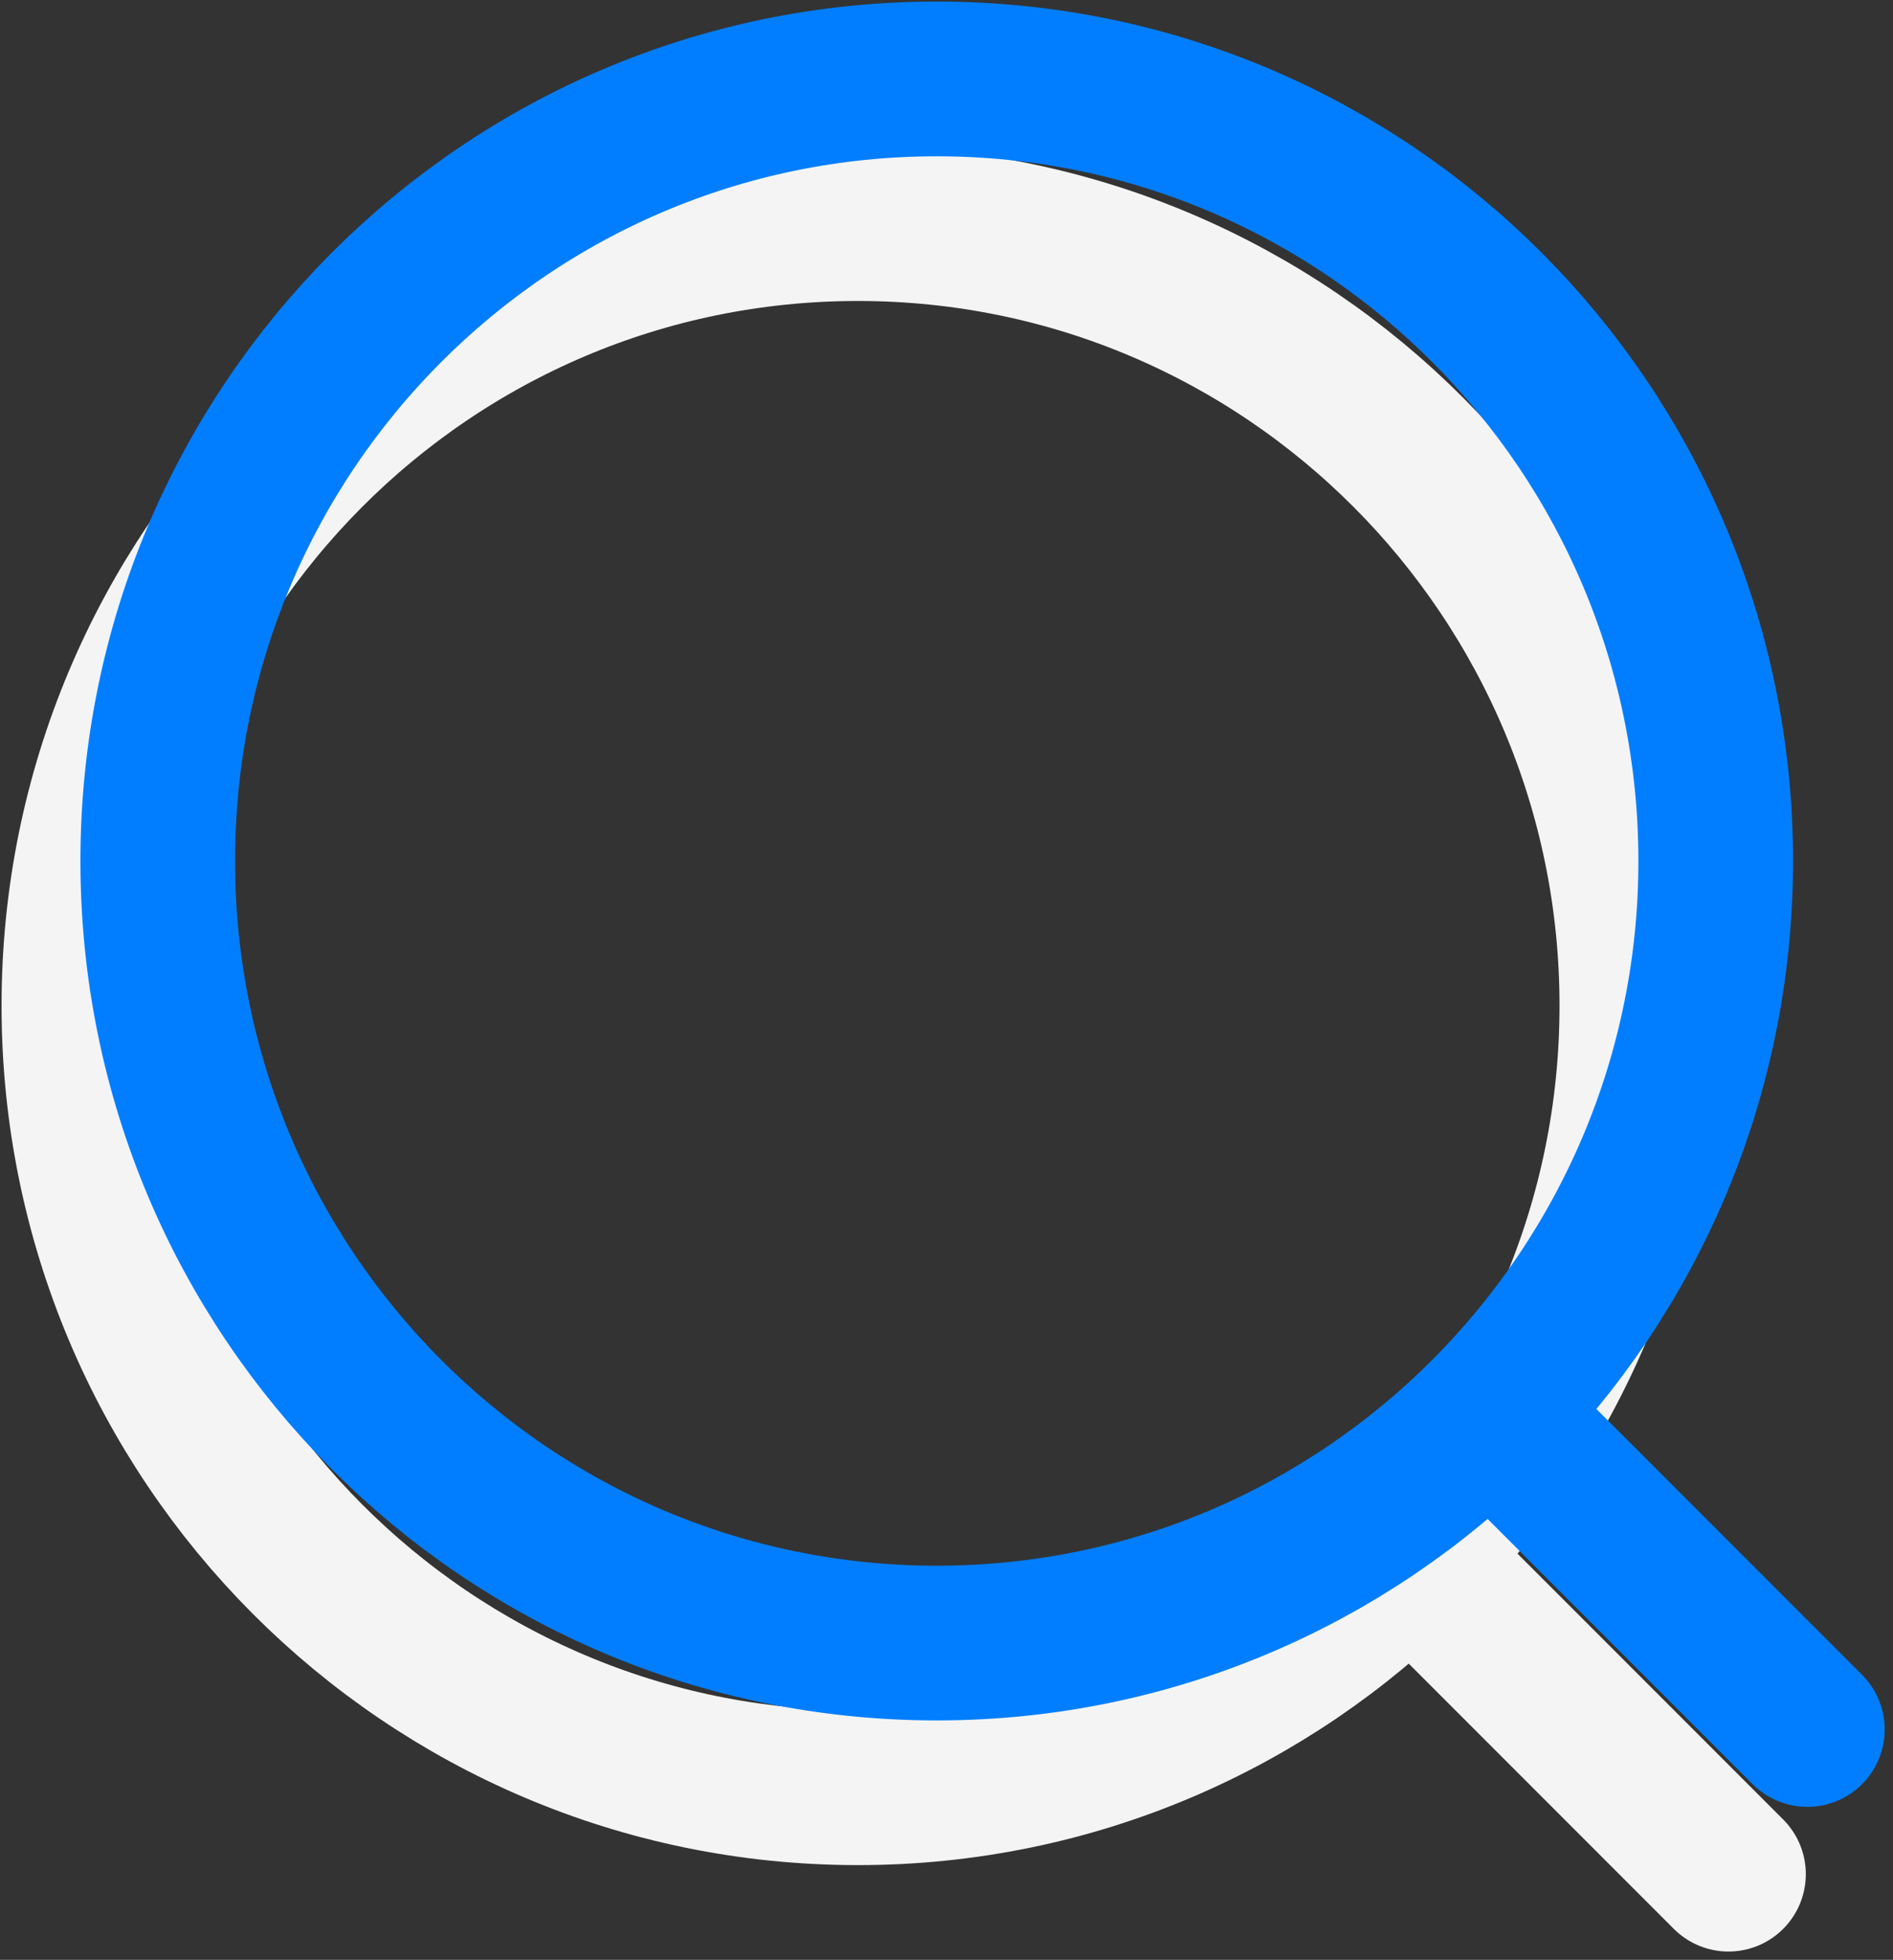
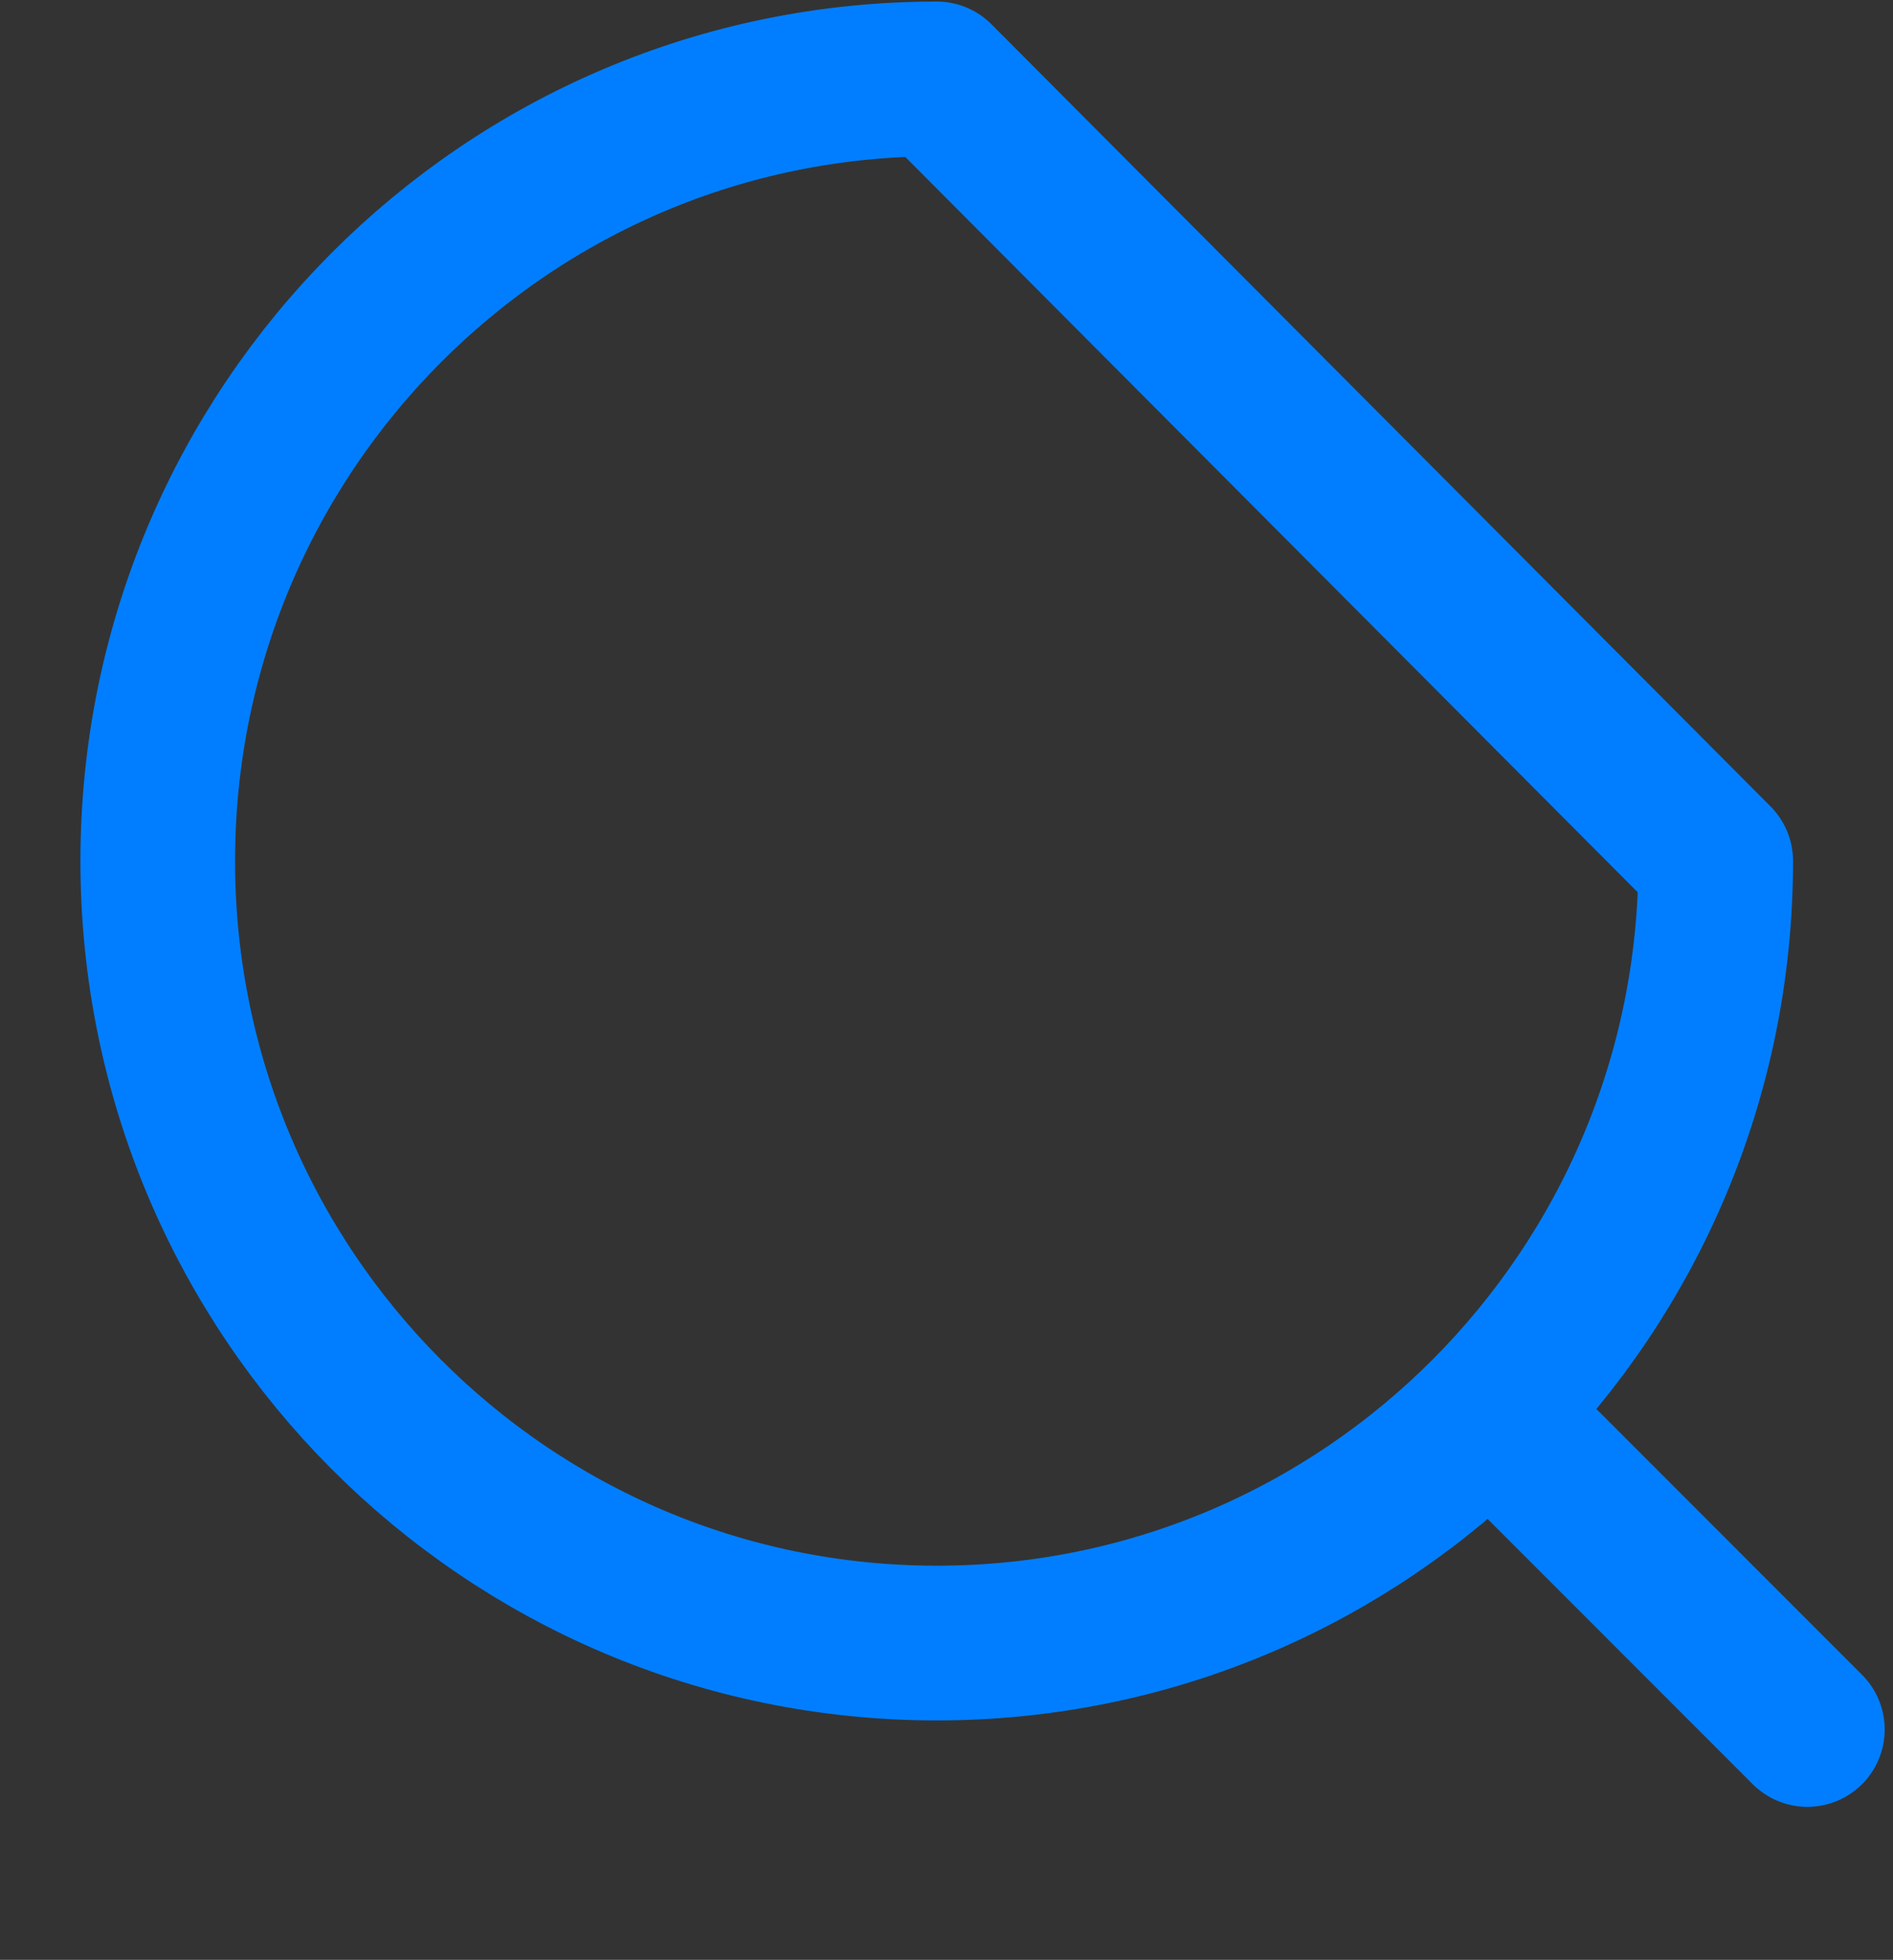
<svg xmlns="http://www.w3.org/2000/svg" width="144" height="149" viewBox="0 0 144 149" fill="none">
  <rect x="0" y="0" width="144" height="149" fill="#333333" stroke="none" />
-   <path d="M107.329 118.329L131.486 142.486M124.514 76.457C124.514 109.295 97.984 135.915 65.257 135.915C32.53 135.915 6 109.295 6 76.457C6 43.62 32.53 17 65.257 17C97.984 17 124.514 43.62 124.514 76.457Z" stroke="#F4F4F4" stroke-width="11.764" stroke-linecap="round" stroke-linejoin="round" />
-   <path d="M113.329 107.329L137.486 131.486M130.514 65.457C130.514 98.295 103.984 124.915 71.257 124.915C38.53 124.915 12 98.295 12 65.457C12 32.62 38.53 6 71.257 6C103.984 6 130.514 32.62 130.514 65.457Z" stroke="#017EFF" stroke-width="11.764" stroke-linecap="round" stroke-linejoin="round" />
+   <path d="M113.329 107.329L137.486 131.486M130.514 65.457C130.514 98.295 103.984 124.915 71.257 124.915C38.53 124.915 12 98.295 12 65.457C12 32.62 38.53 6 71.257 6Z" stroke="#017EFF" stroke-width="11.764" stroke-linecap="round" stroke-linejoin="round" />
</svg>